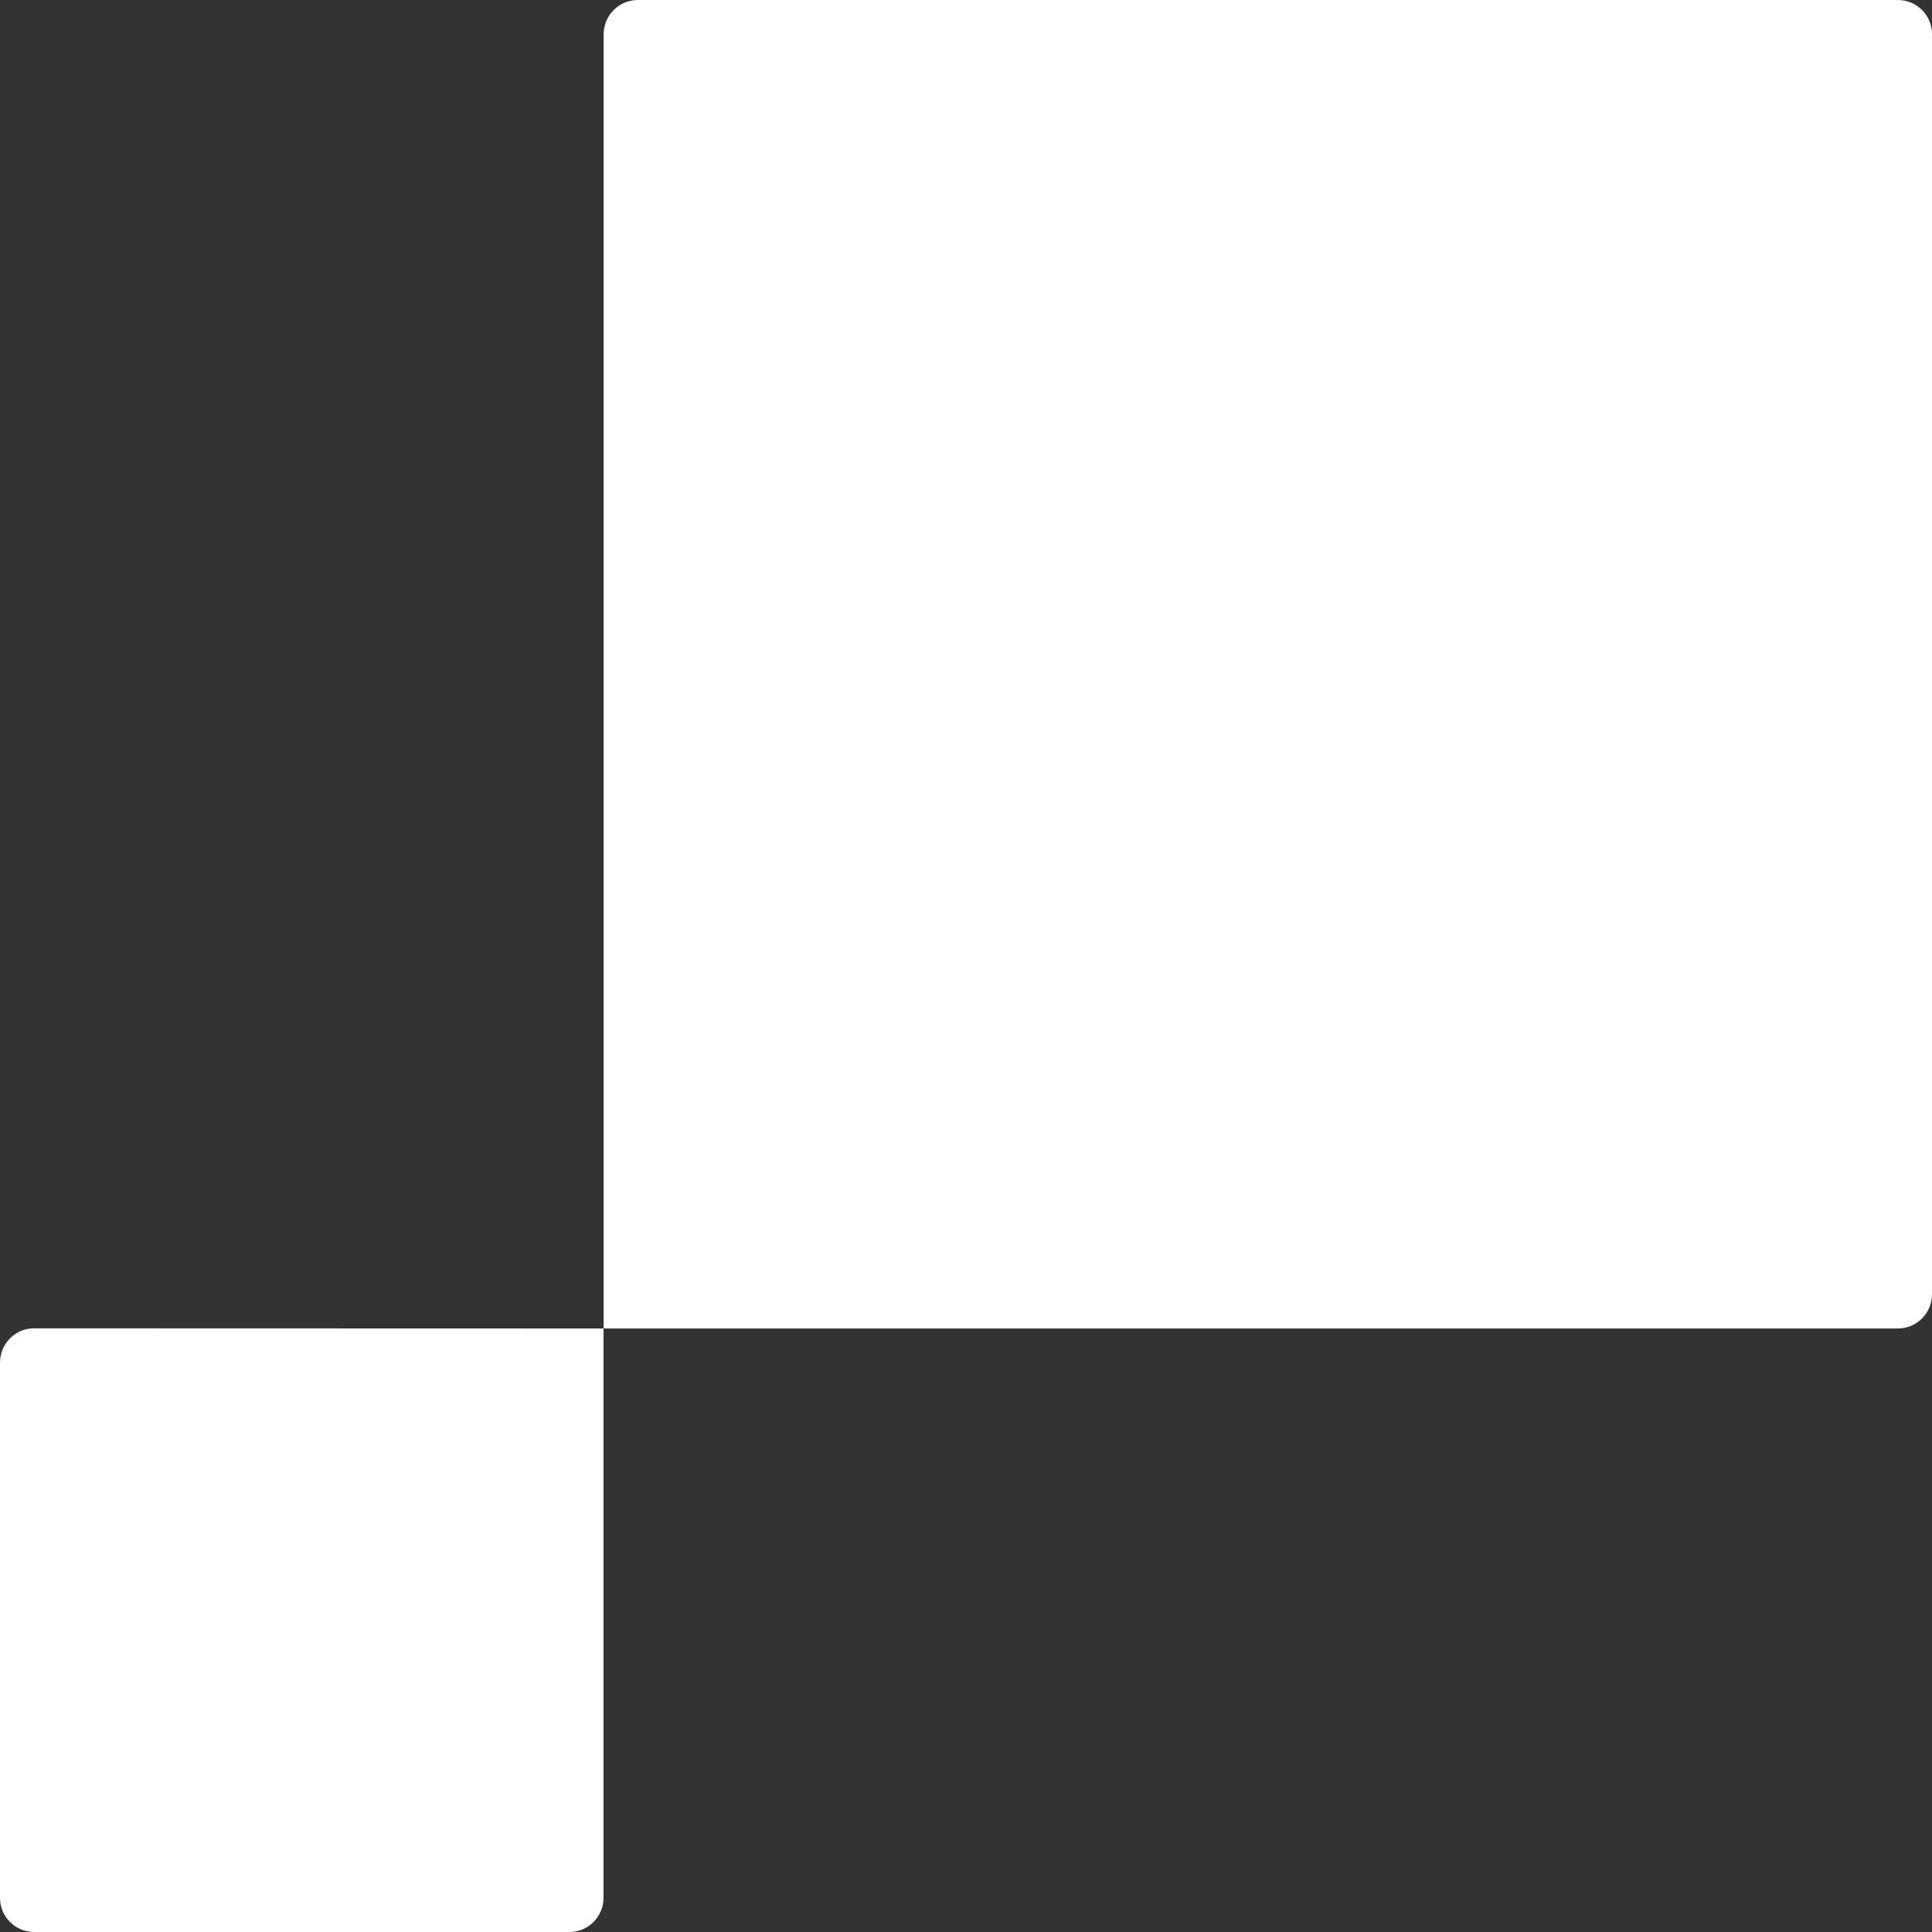
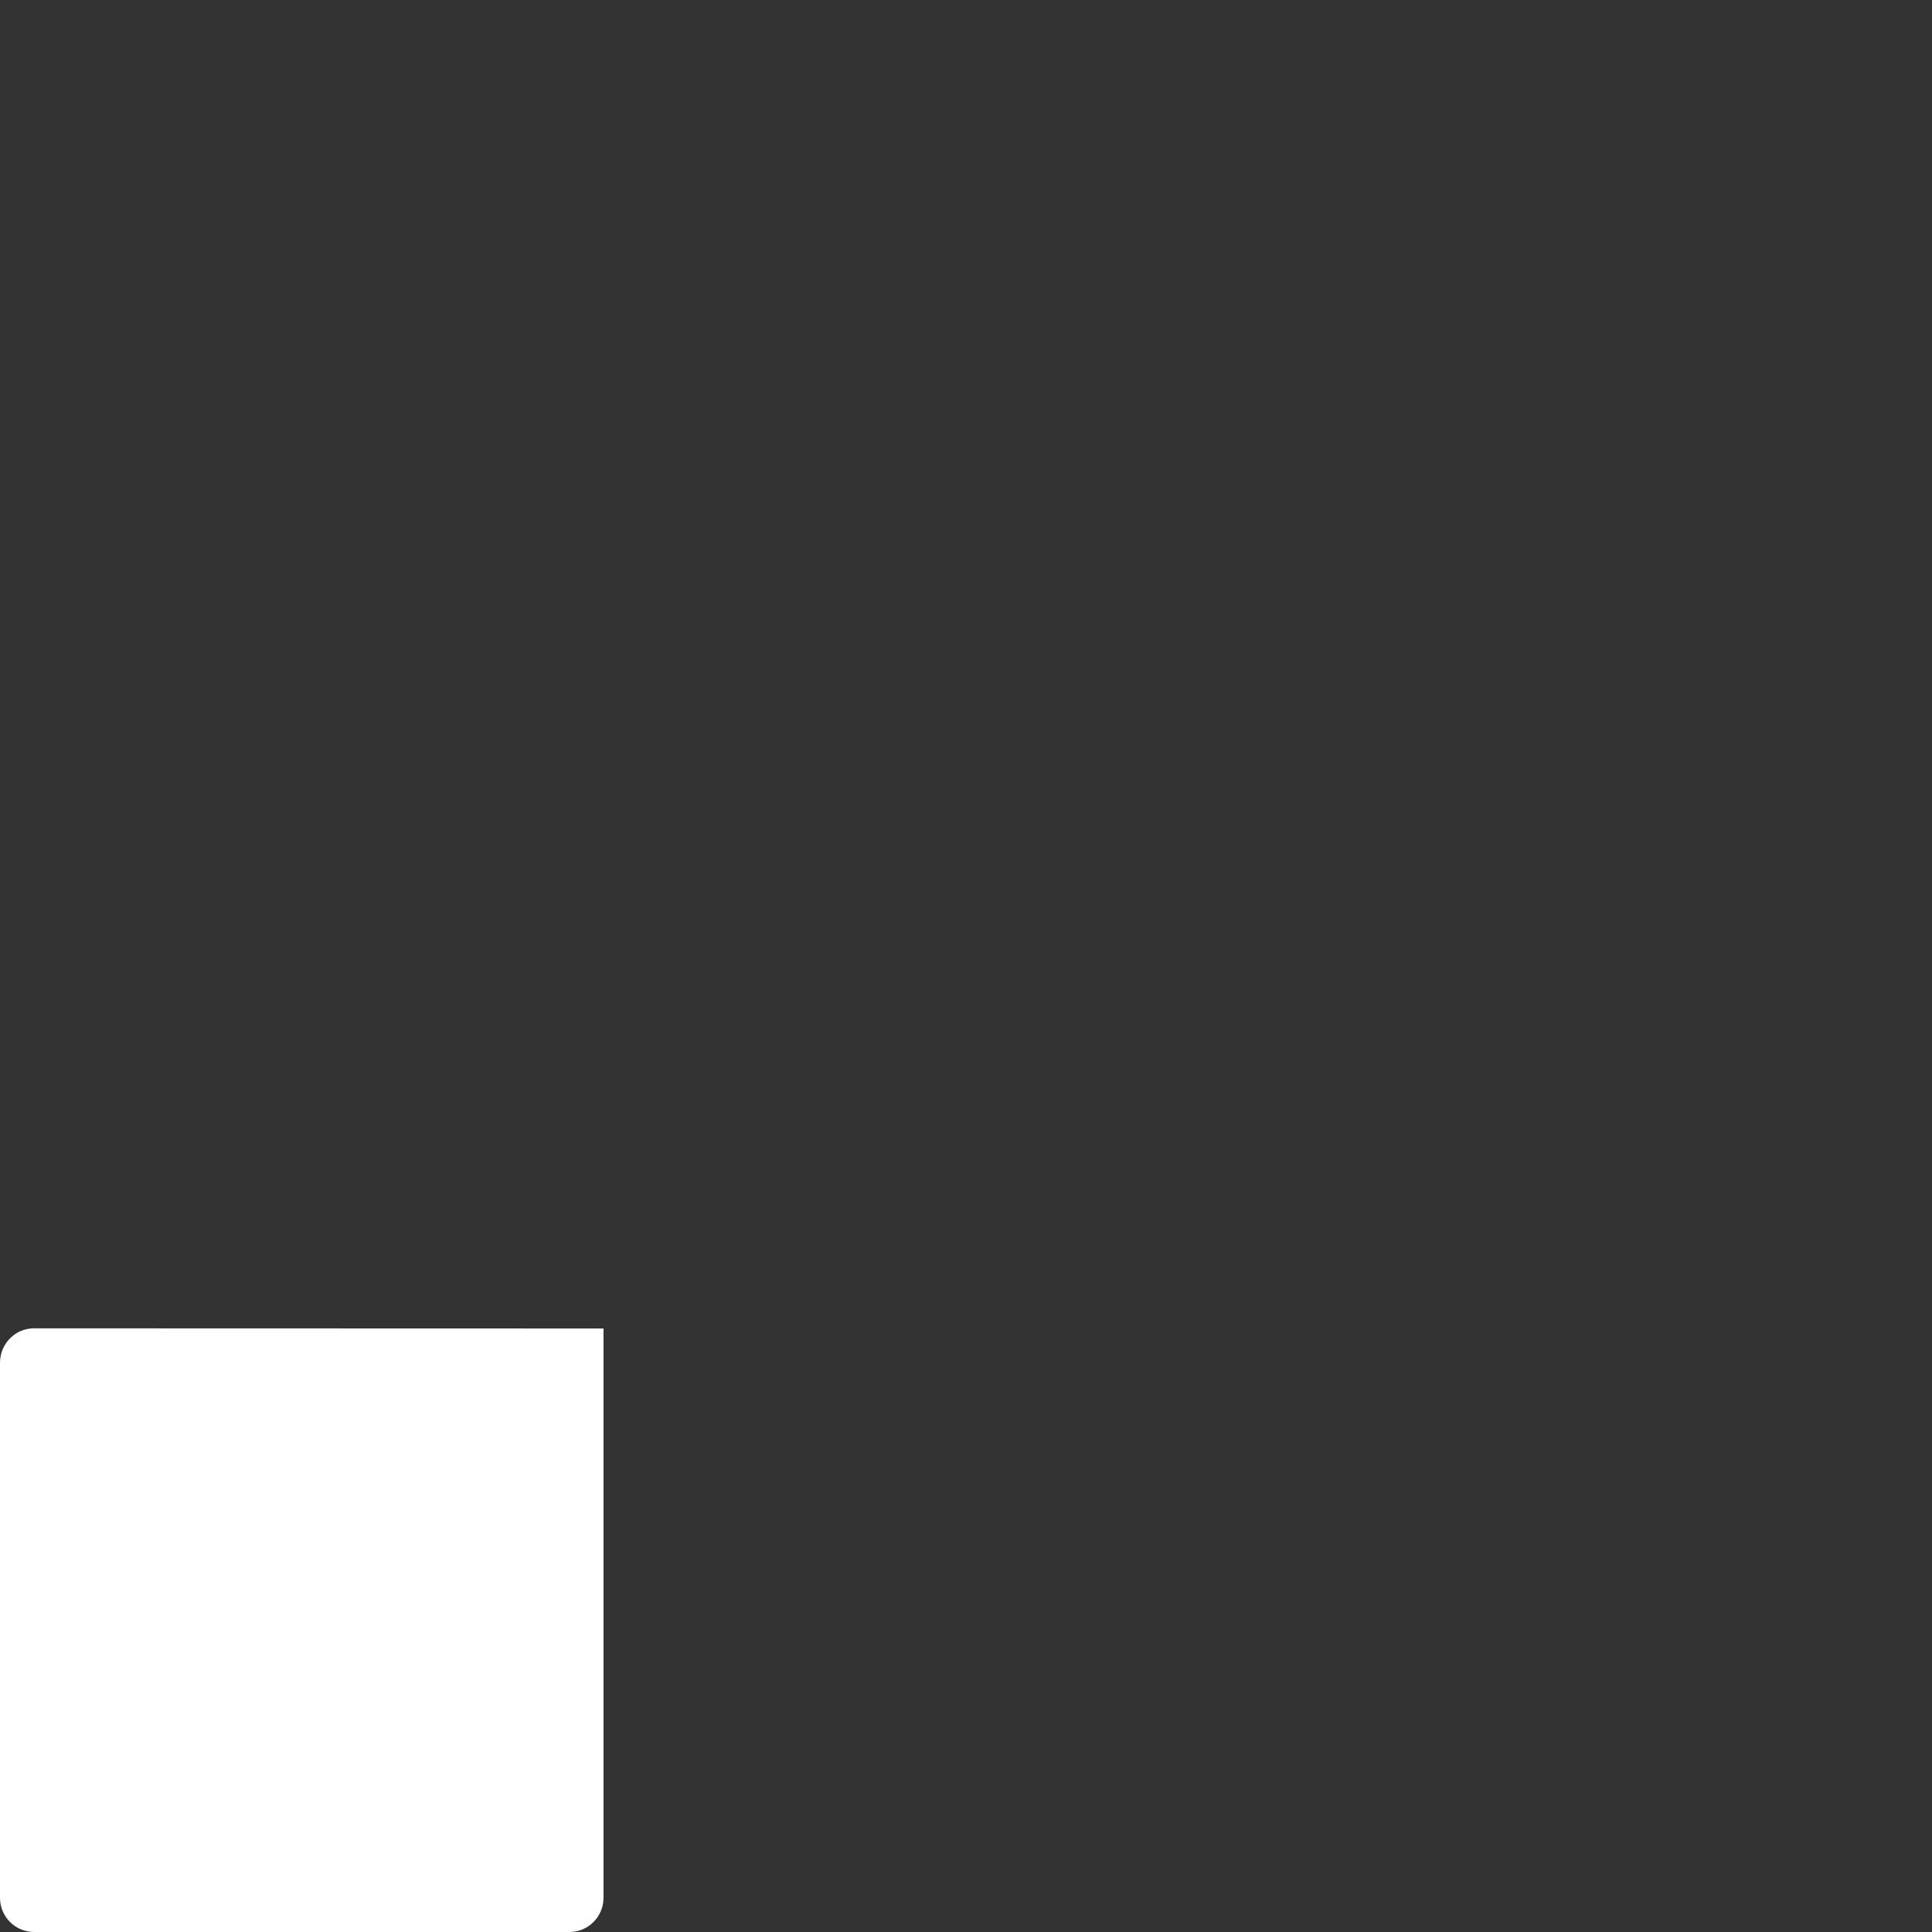
<svg xmlns="http://www.w3.org/2000/svg" width="24" height="24" viewBox="0 0 24 24" fill="none">
  <rect x="0" y="0" width="24" height="24" fill="#333333" stroke="none" />
-   <path fill-rule="evenodd" clip-rule="evenodd" d="M7.924 0H23.575C23.811 0 24 0.19 24 0.425V16.077C24 16.312 23.811 16.503 23.575 16.503H7.499V0.425C7.499 0.191 7.689 0 7.924 0Z" fill="white" />
  <path fill-rule="evenodd" clip-rule="evenodd" d="M7.499 16.503L0.425 16.501C0.37 16.501 0.315 16.511 0.263 16.532C0.212 16.553 0.165 16.585 0.126 16.624C0.086 16.664 0.055 16.711 0.033 16.762C0.012 16.814 0 16.87 0 16.927L0 23.575C0 23.809 0.189 24 0.425 24H7.073C7.308 24 7.497 23.81 7.497 23.575V16.501L7.499 16.503Z" fill="white" />
</svg>